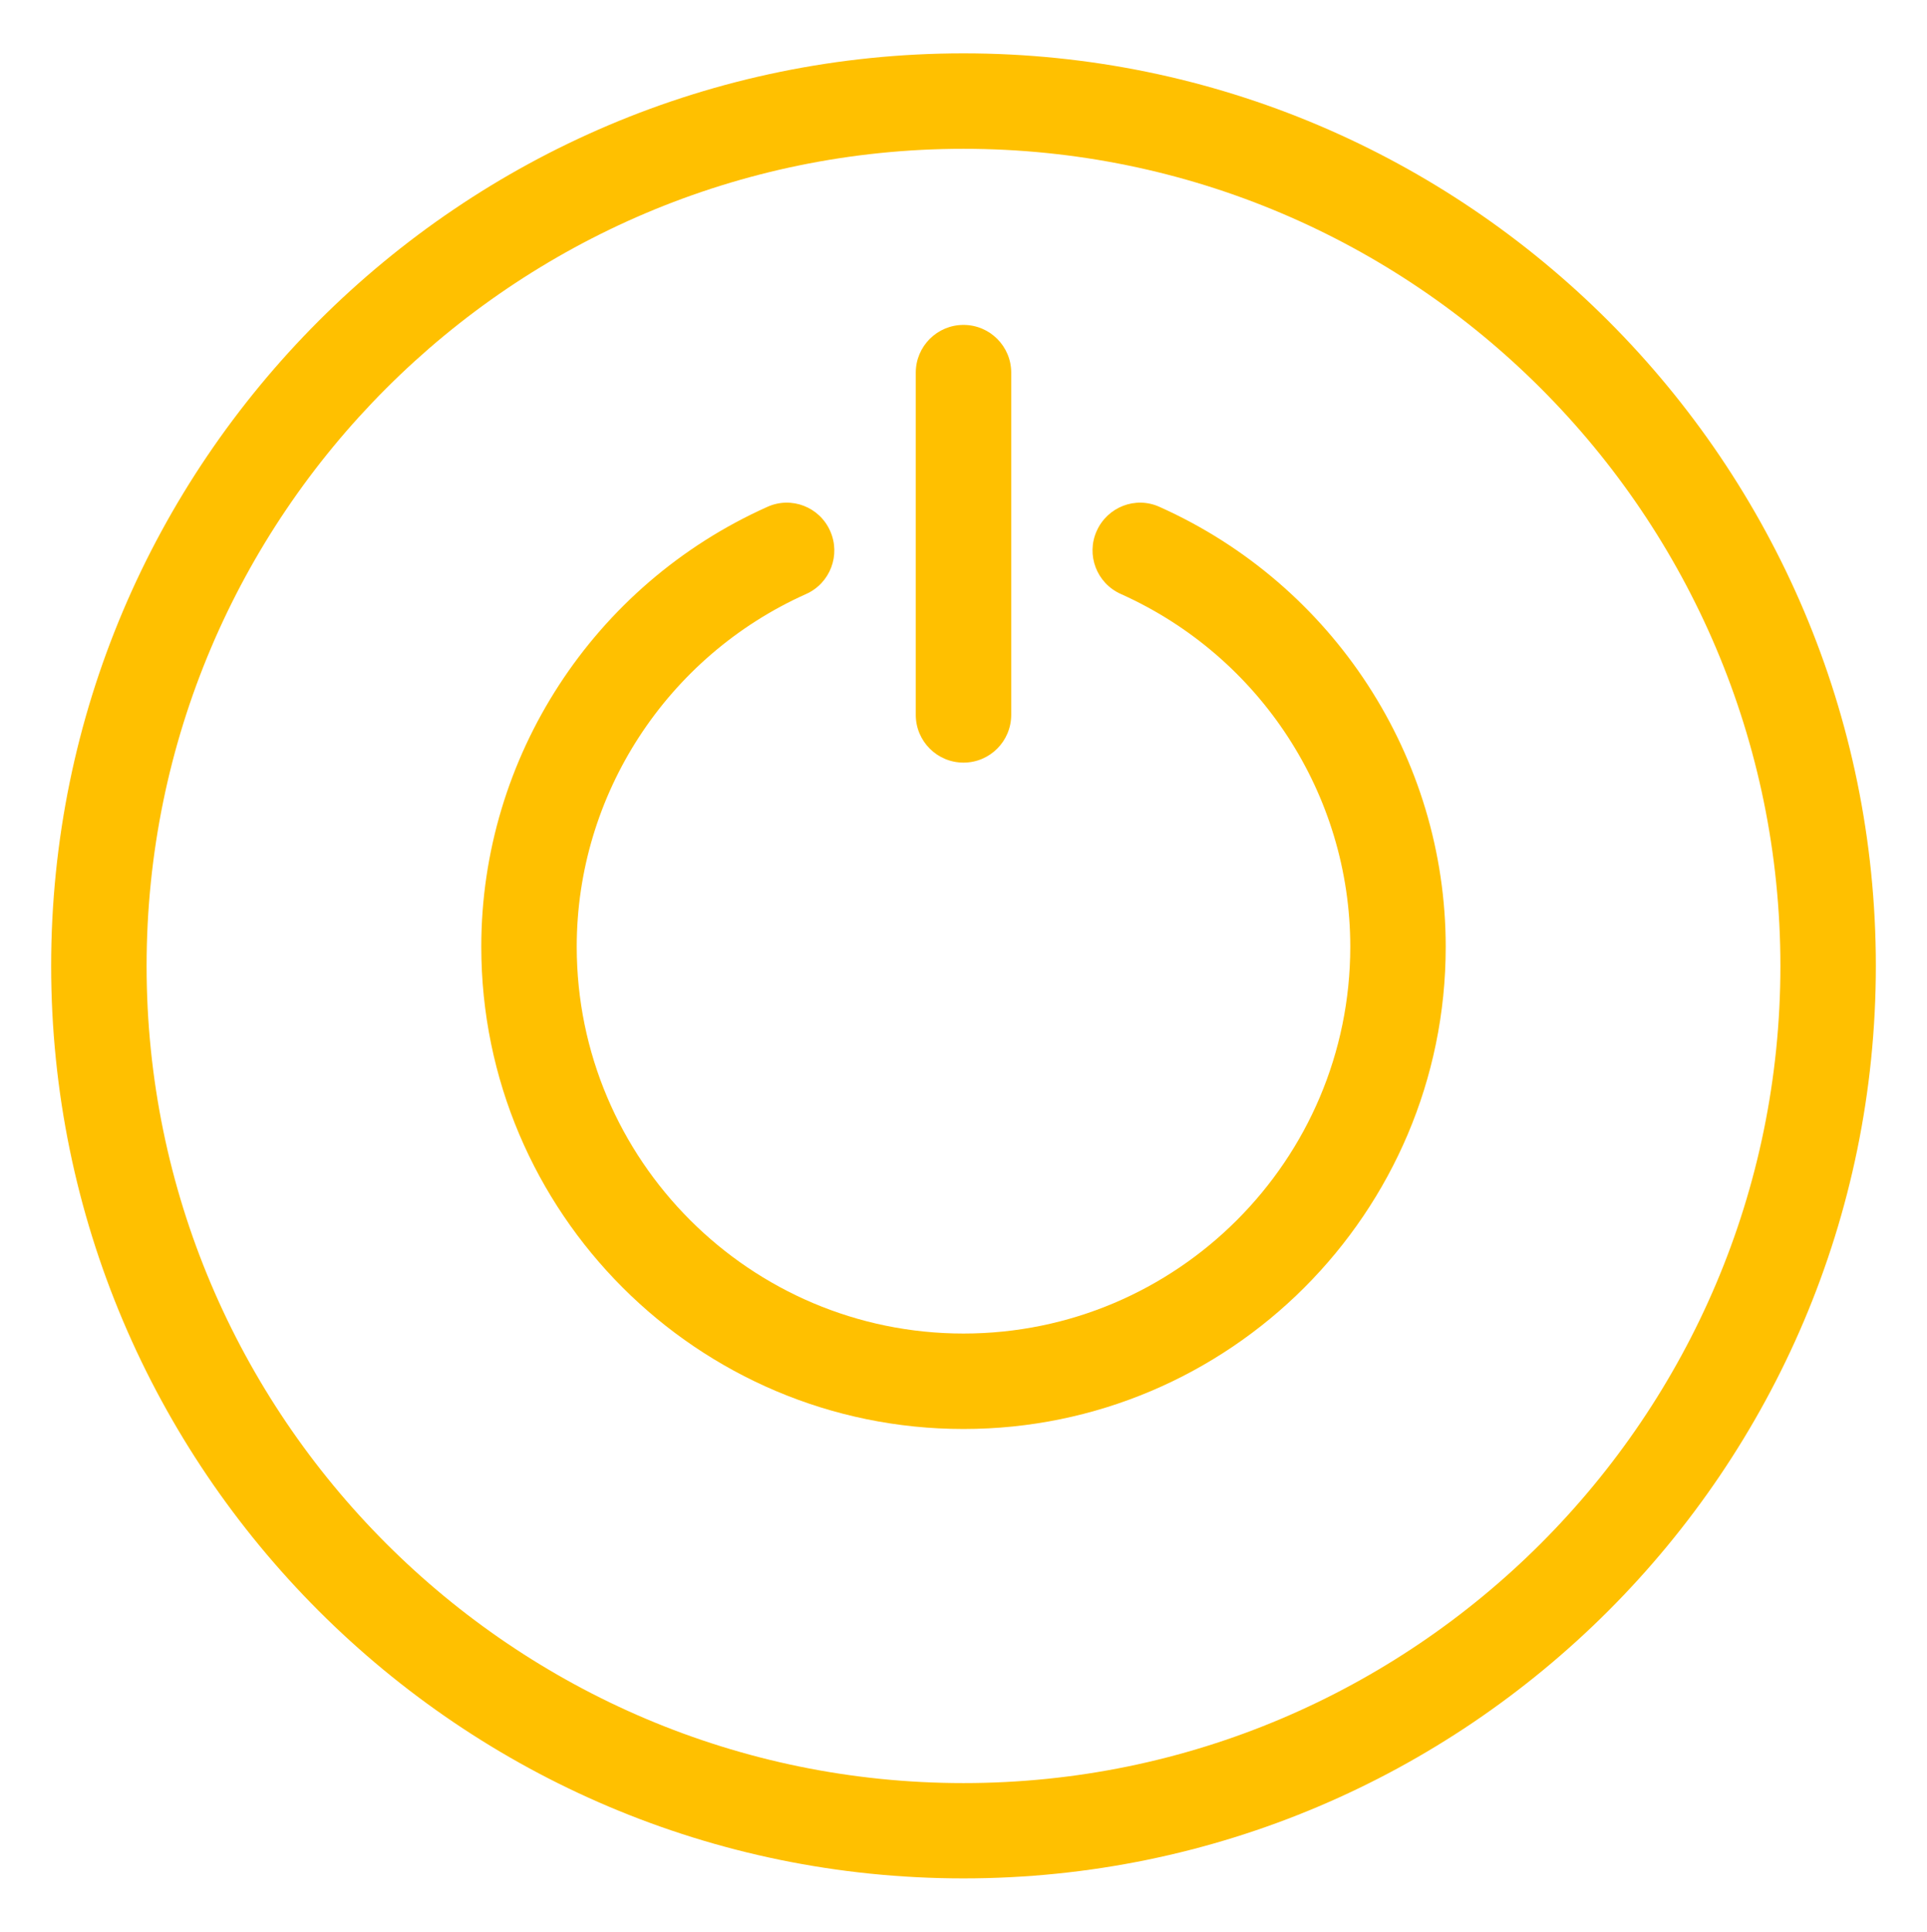
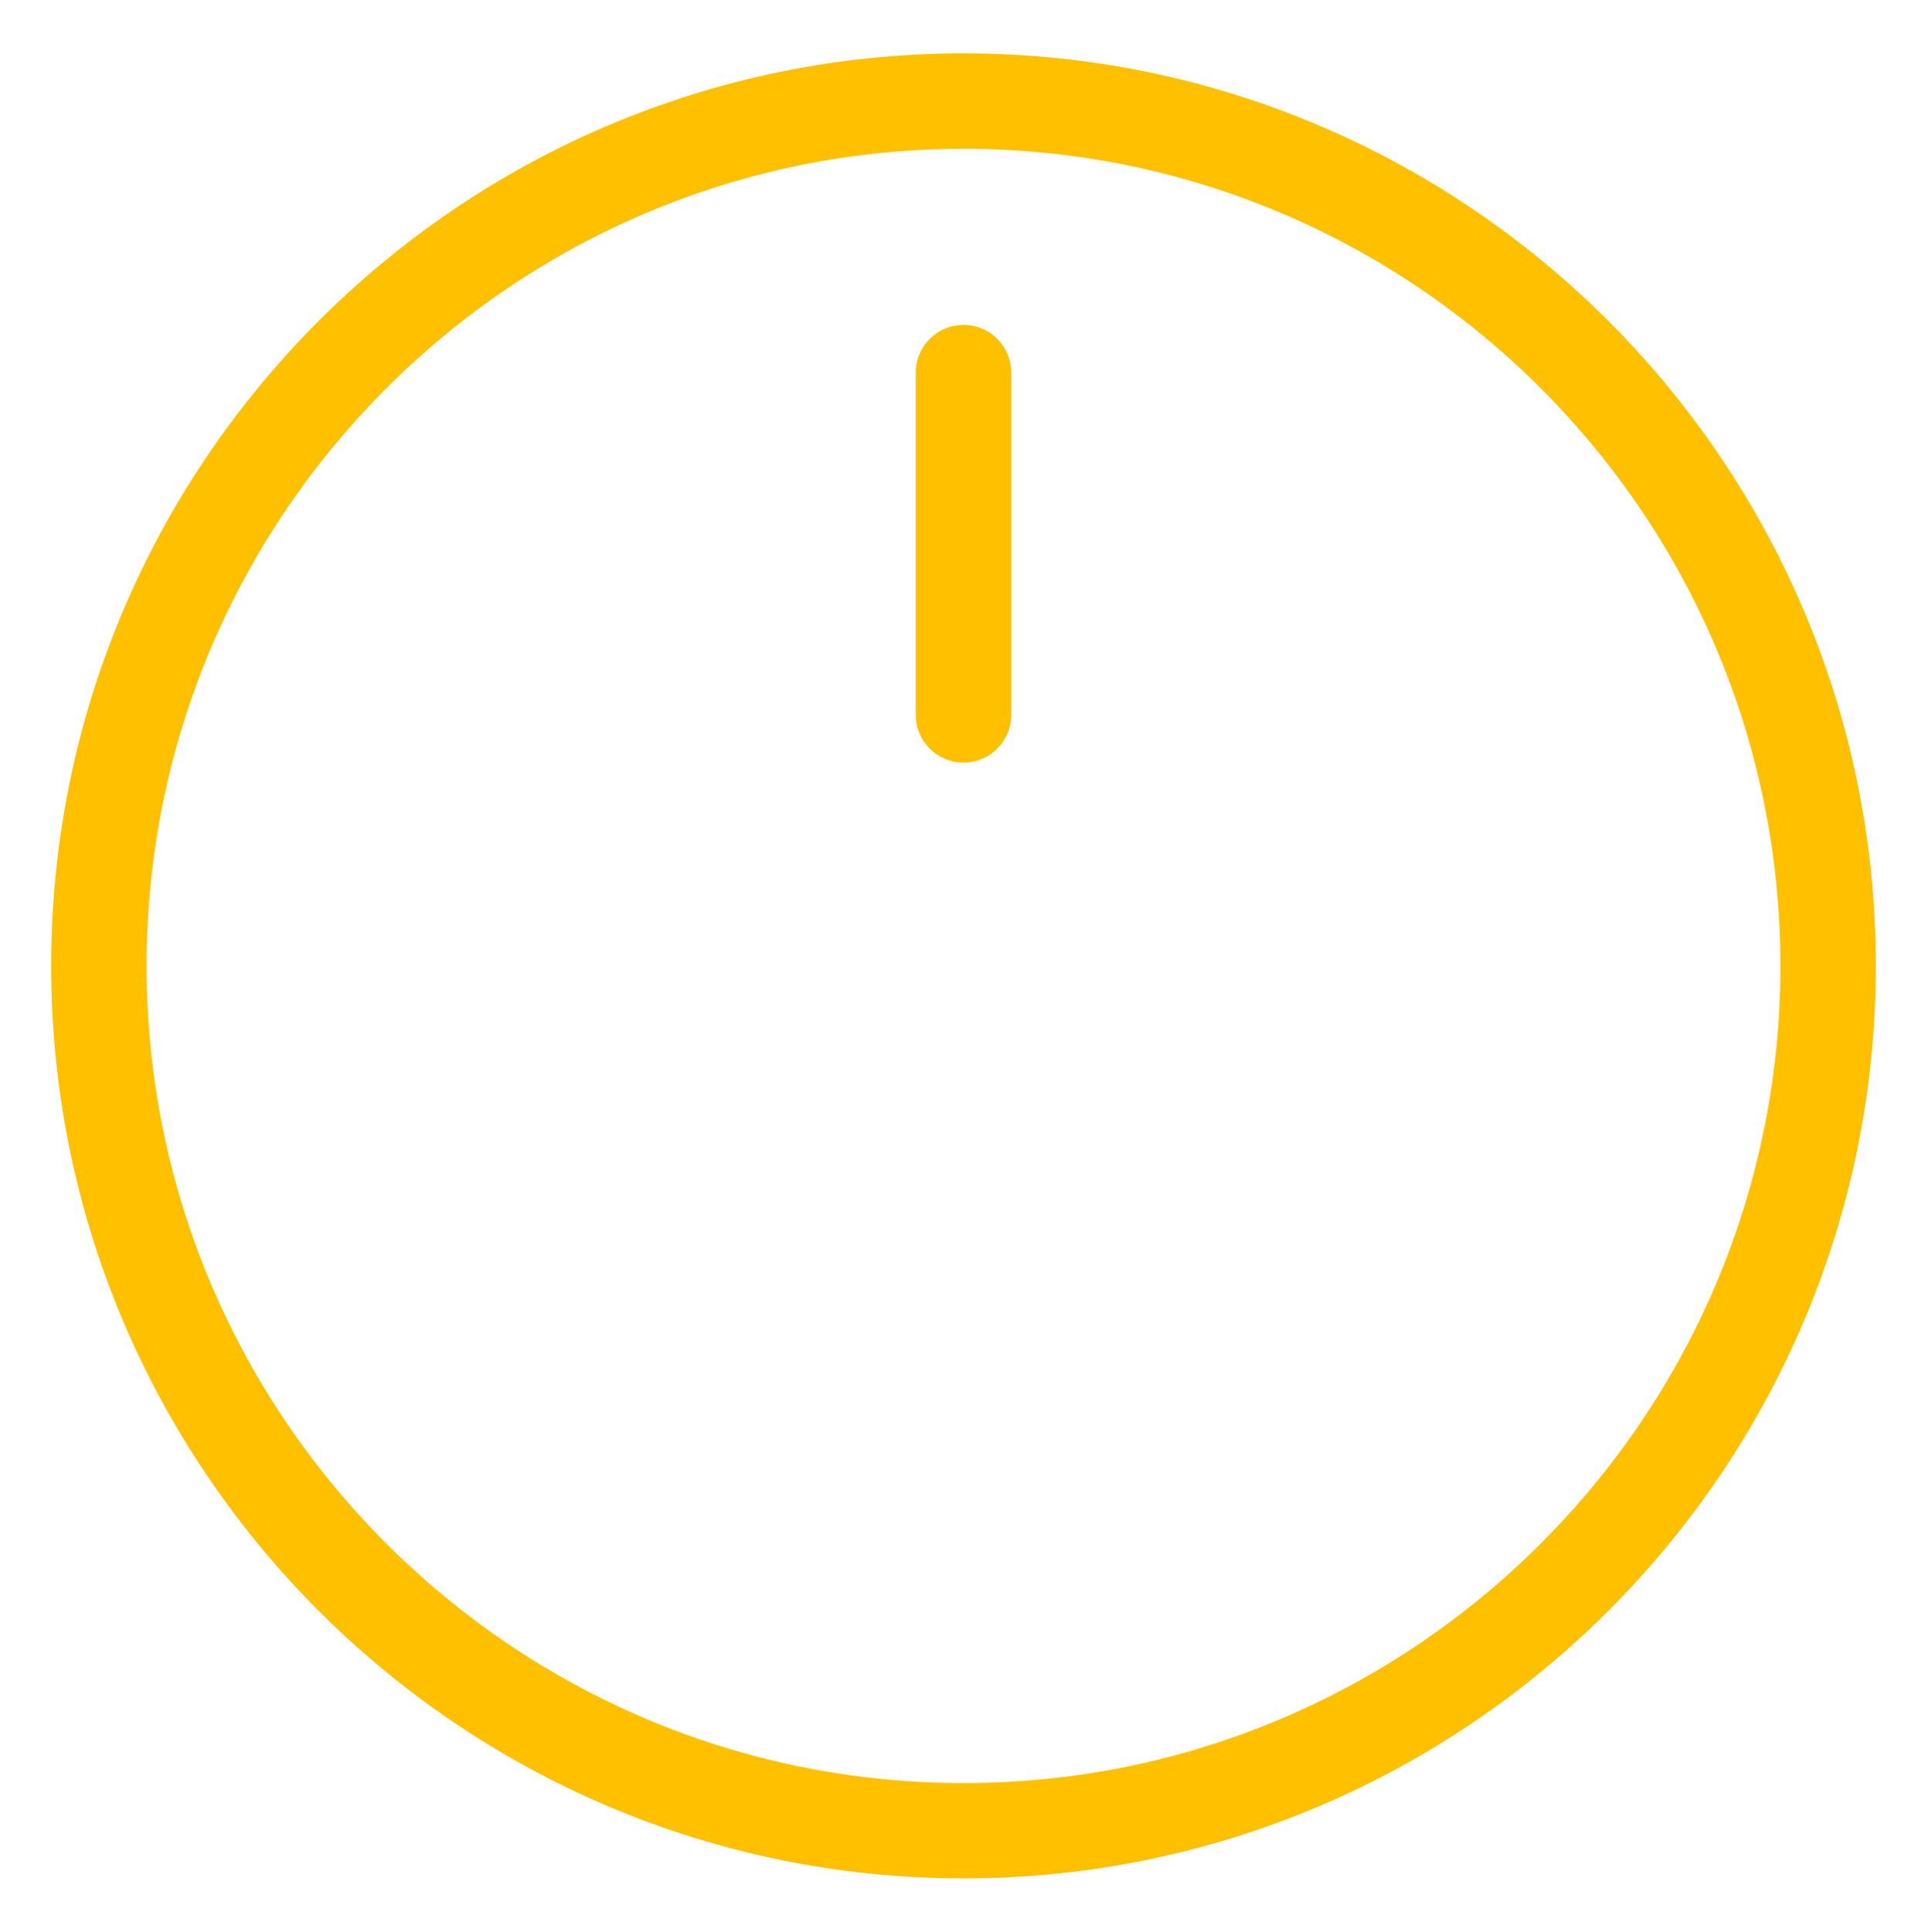
<svg xmlns="http://www.w3.org/2000/svg" version="1.1" id="Layer_1" x="0px" y="0px" viewBox="0 0 123.56 123.85" style="enable-background:new 0 0 123.56 123.85;" xml:space="preserve">
  <style type="text/css">
	.st0{fill:#FFC000;}
</style>
  <g>
    <g>
-       <path class="st0" d="M61.78,91.61c-17.05,0-30.92-13.87-30.92-30.92c0-12.14,7.19-23.2,18.33-28.19c1.55-0.71,3.36,0,4.04,1.54    c0.69,1.54,0,3.35-1.54,4.04c-8.94,4-14.71,12.88-14.71,22.61c0,13.67,11.12,24.8,24.8,24.8s24.8-11.12,24.8-24.8    c0-9.74-5.77-18.6-14.71-22.61c-1.55-0.69-2.24-2.5-1.55-4.04c0.69-1.54,2.49-2.25,4.04-1.54C85.5,37.49,92.7,48.55,92.7,60.7    C92.7,77.74,78.83,91.61,61.78,91.61z" />
-     </g>
+       </g>
    <g>
      <path class="st0" d="M61.78,48.89c-1.69,0-3.06-1.37-3.06-3.06V23.89c0-1.69,1.37-3.06,3.06-3.06c1.69,0,3.06,1.37,3.06,3.06    v21.93C64.84,47.52,63.47,48.89,61.78,48.89z" />
    </g>
    <g>
      <path class="st0" d="M61.78,120.42c-32.26,0-58.5-26.24-58.5-58.5c0-32.26,26.25-58.5,58.5-58.5s58.5,26.24,58.5,58.5    C120.28,94.18,94.04,120.42,61.78,120.42z M61.78,9.54C32.9,9.54,9.4,33.04,9.4,61.93c0,28.88,23.5,52.38,52.38,52.38    s52.38-23.5,52.38-52.38C114.16,33.04,90.67,9.54,61.78,9.54z" />
    </g>
  </g>
</svg>